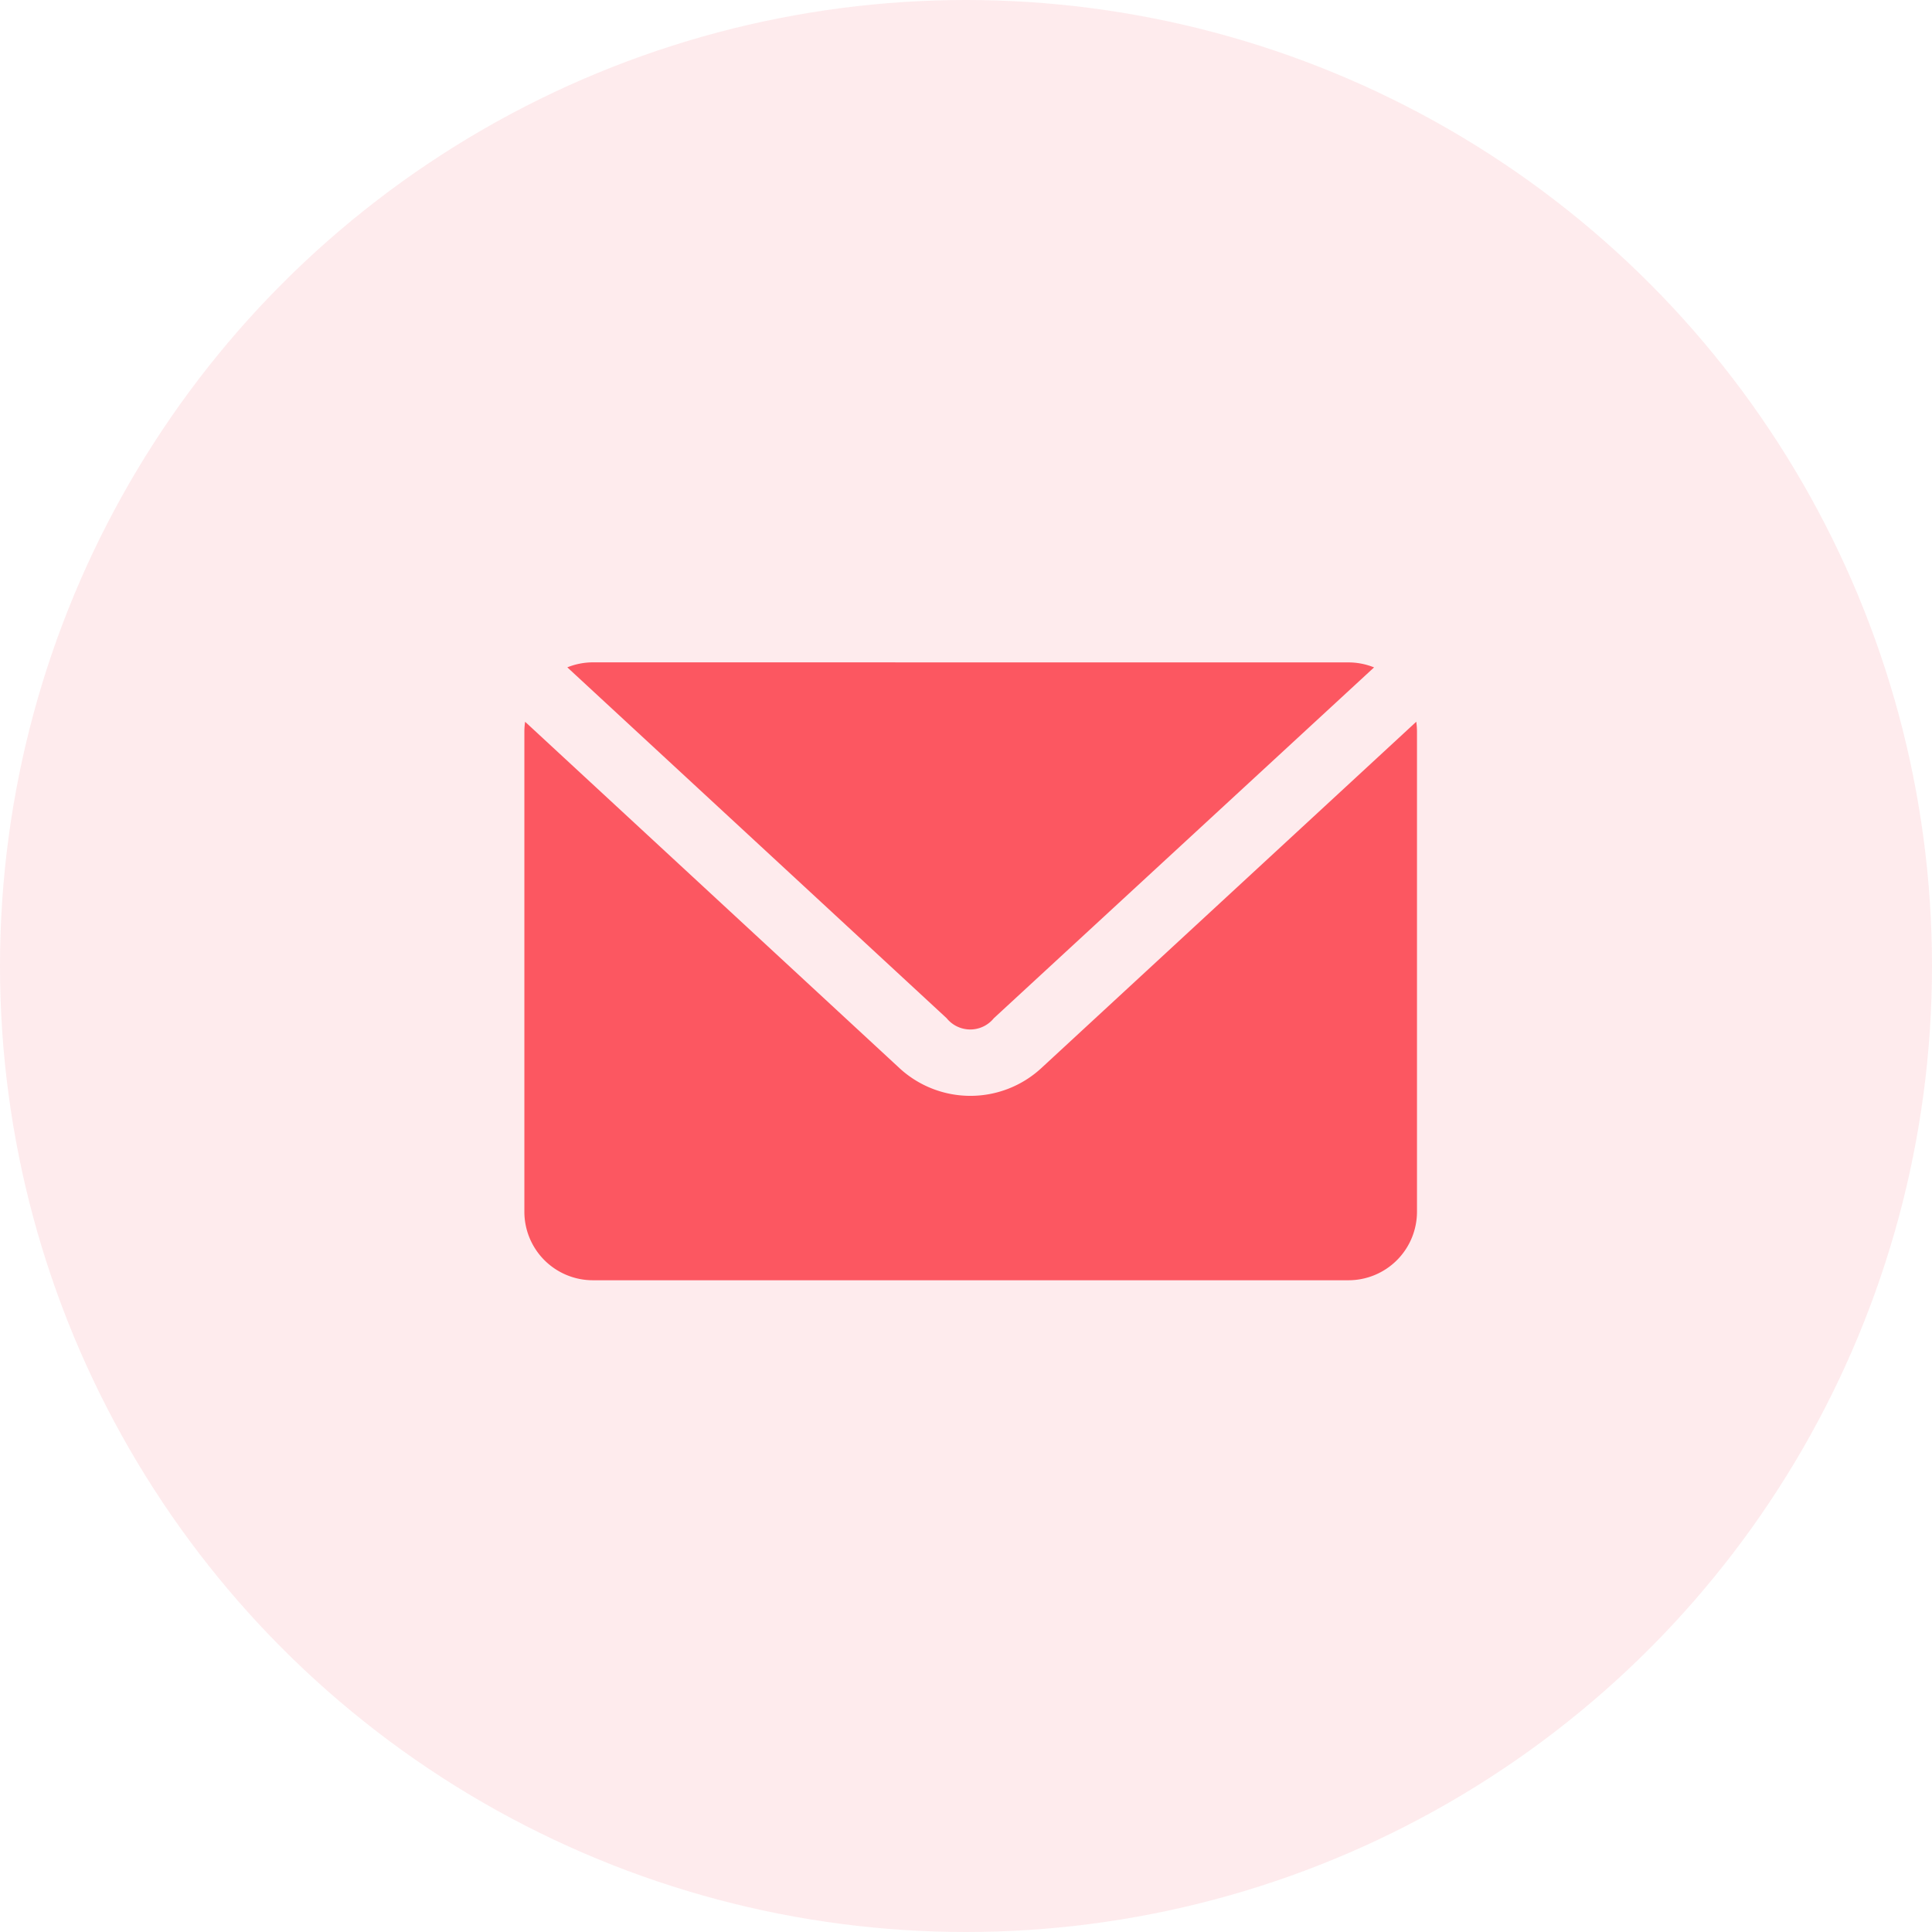
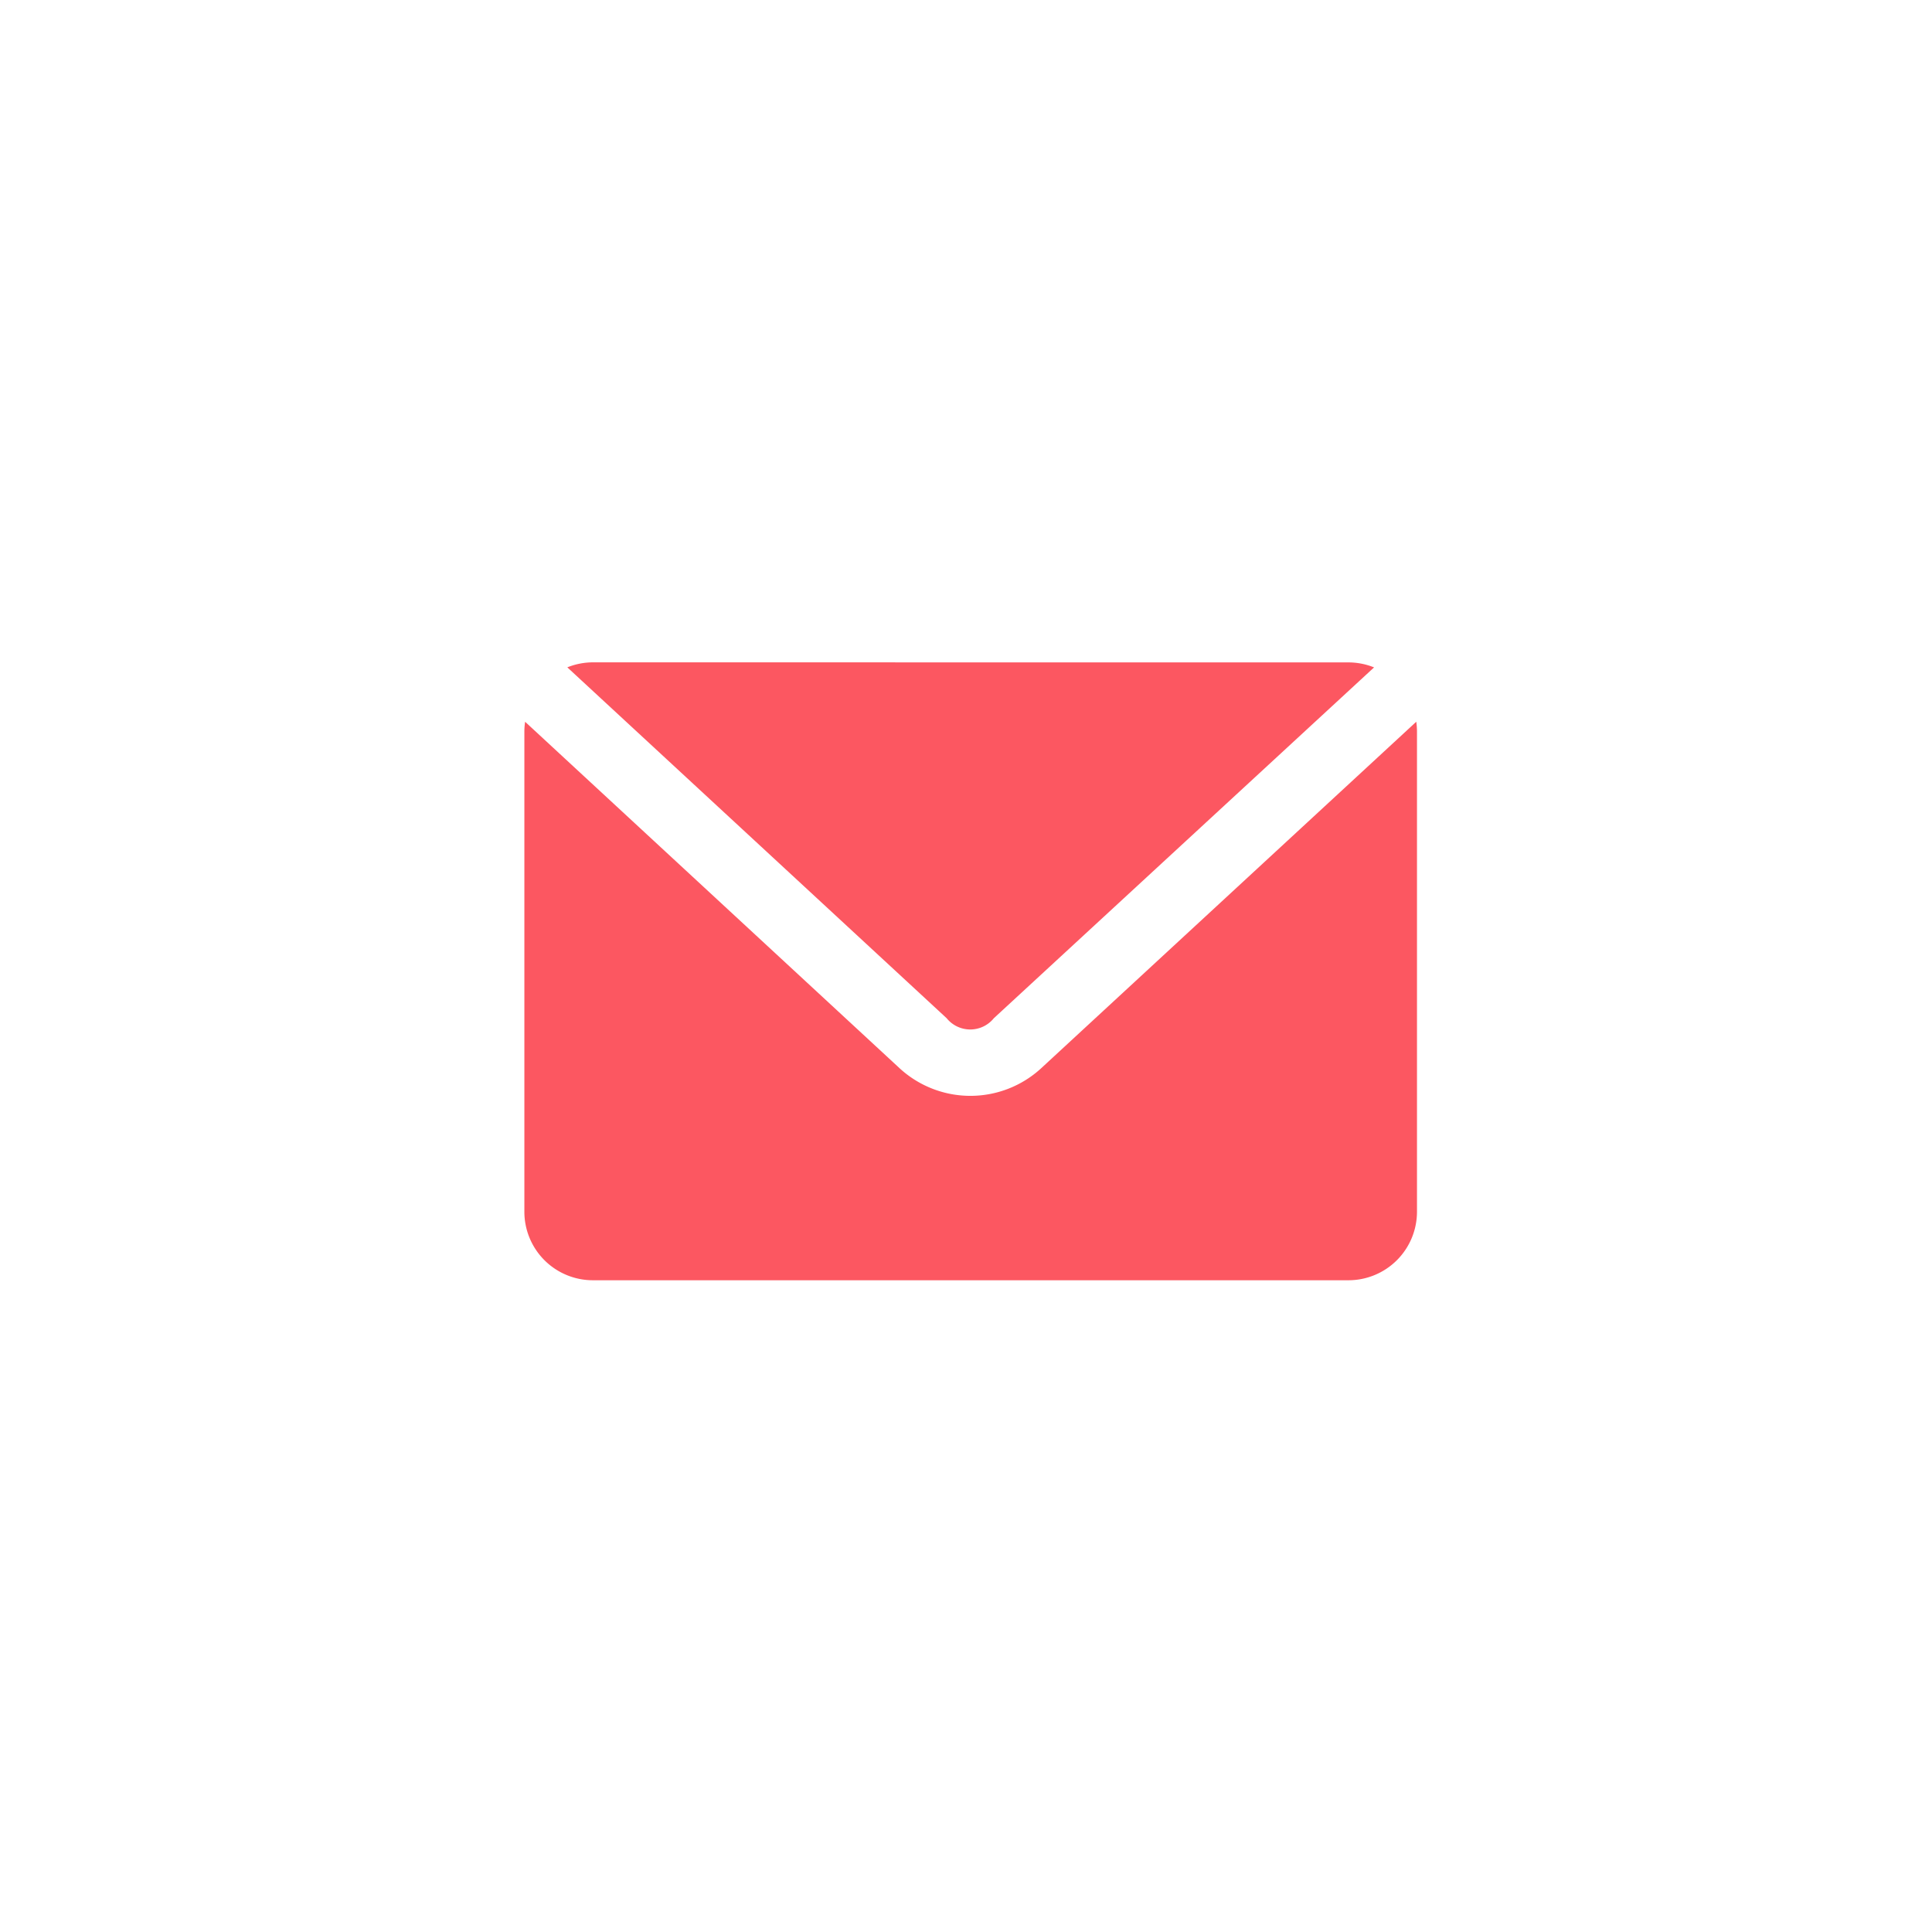
<svg xmlns="http://www.w3.org/2000/svg" width="70" height="70" viewBox="0 0 70 70">
  <g id="Group_261" data-name="Group 261" transform="translate(-262 -552)">
-     <circle id="Ellipse_1" data-name="Ellipse 1" cx="35" cy="35" r="35" transform="translate(262 552)" fill="#fc5761" opacity="0.114" />
    <path id="Path_945" data-name="Path 945" d="M2.488,56.7a2.5,2.5,0,0,0-.932.181L15.3,69.594a1.1,1.1,0,0,0,1.71,0L30.786,56.883a2.5,2.5,0,0,0-.933-.181ZM.027,58.853A2.5,2.5,0,0,0,0,59.189V76.6a2.482,2.482,0,0,0,2.487,2.488H29.853A2.483,2.483,0,0,0,32.341,76.6V59.189a2.574,2.574,0,0,0-.026-.337L18.71,71.42a3.789,3.789,0,0,1-5.1,0Z" transform="translate(280.999 519.298)" fill="#fc5761" />
  </g>
</svg>